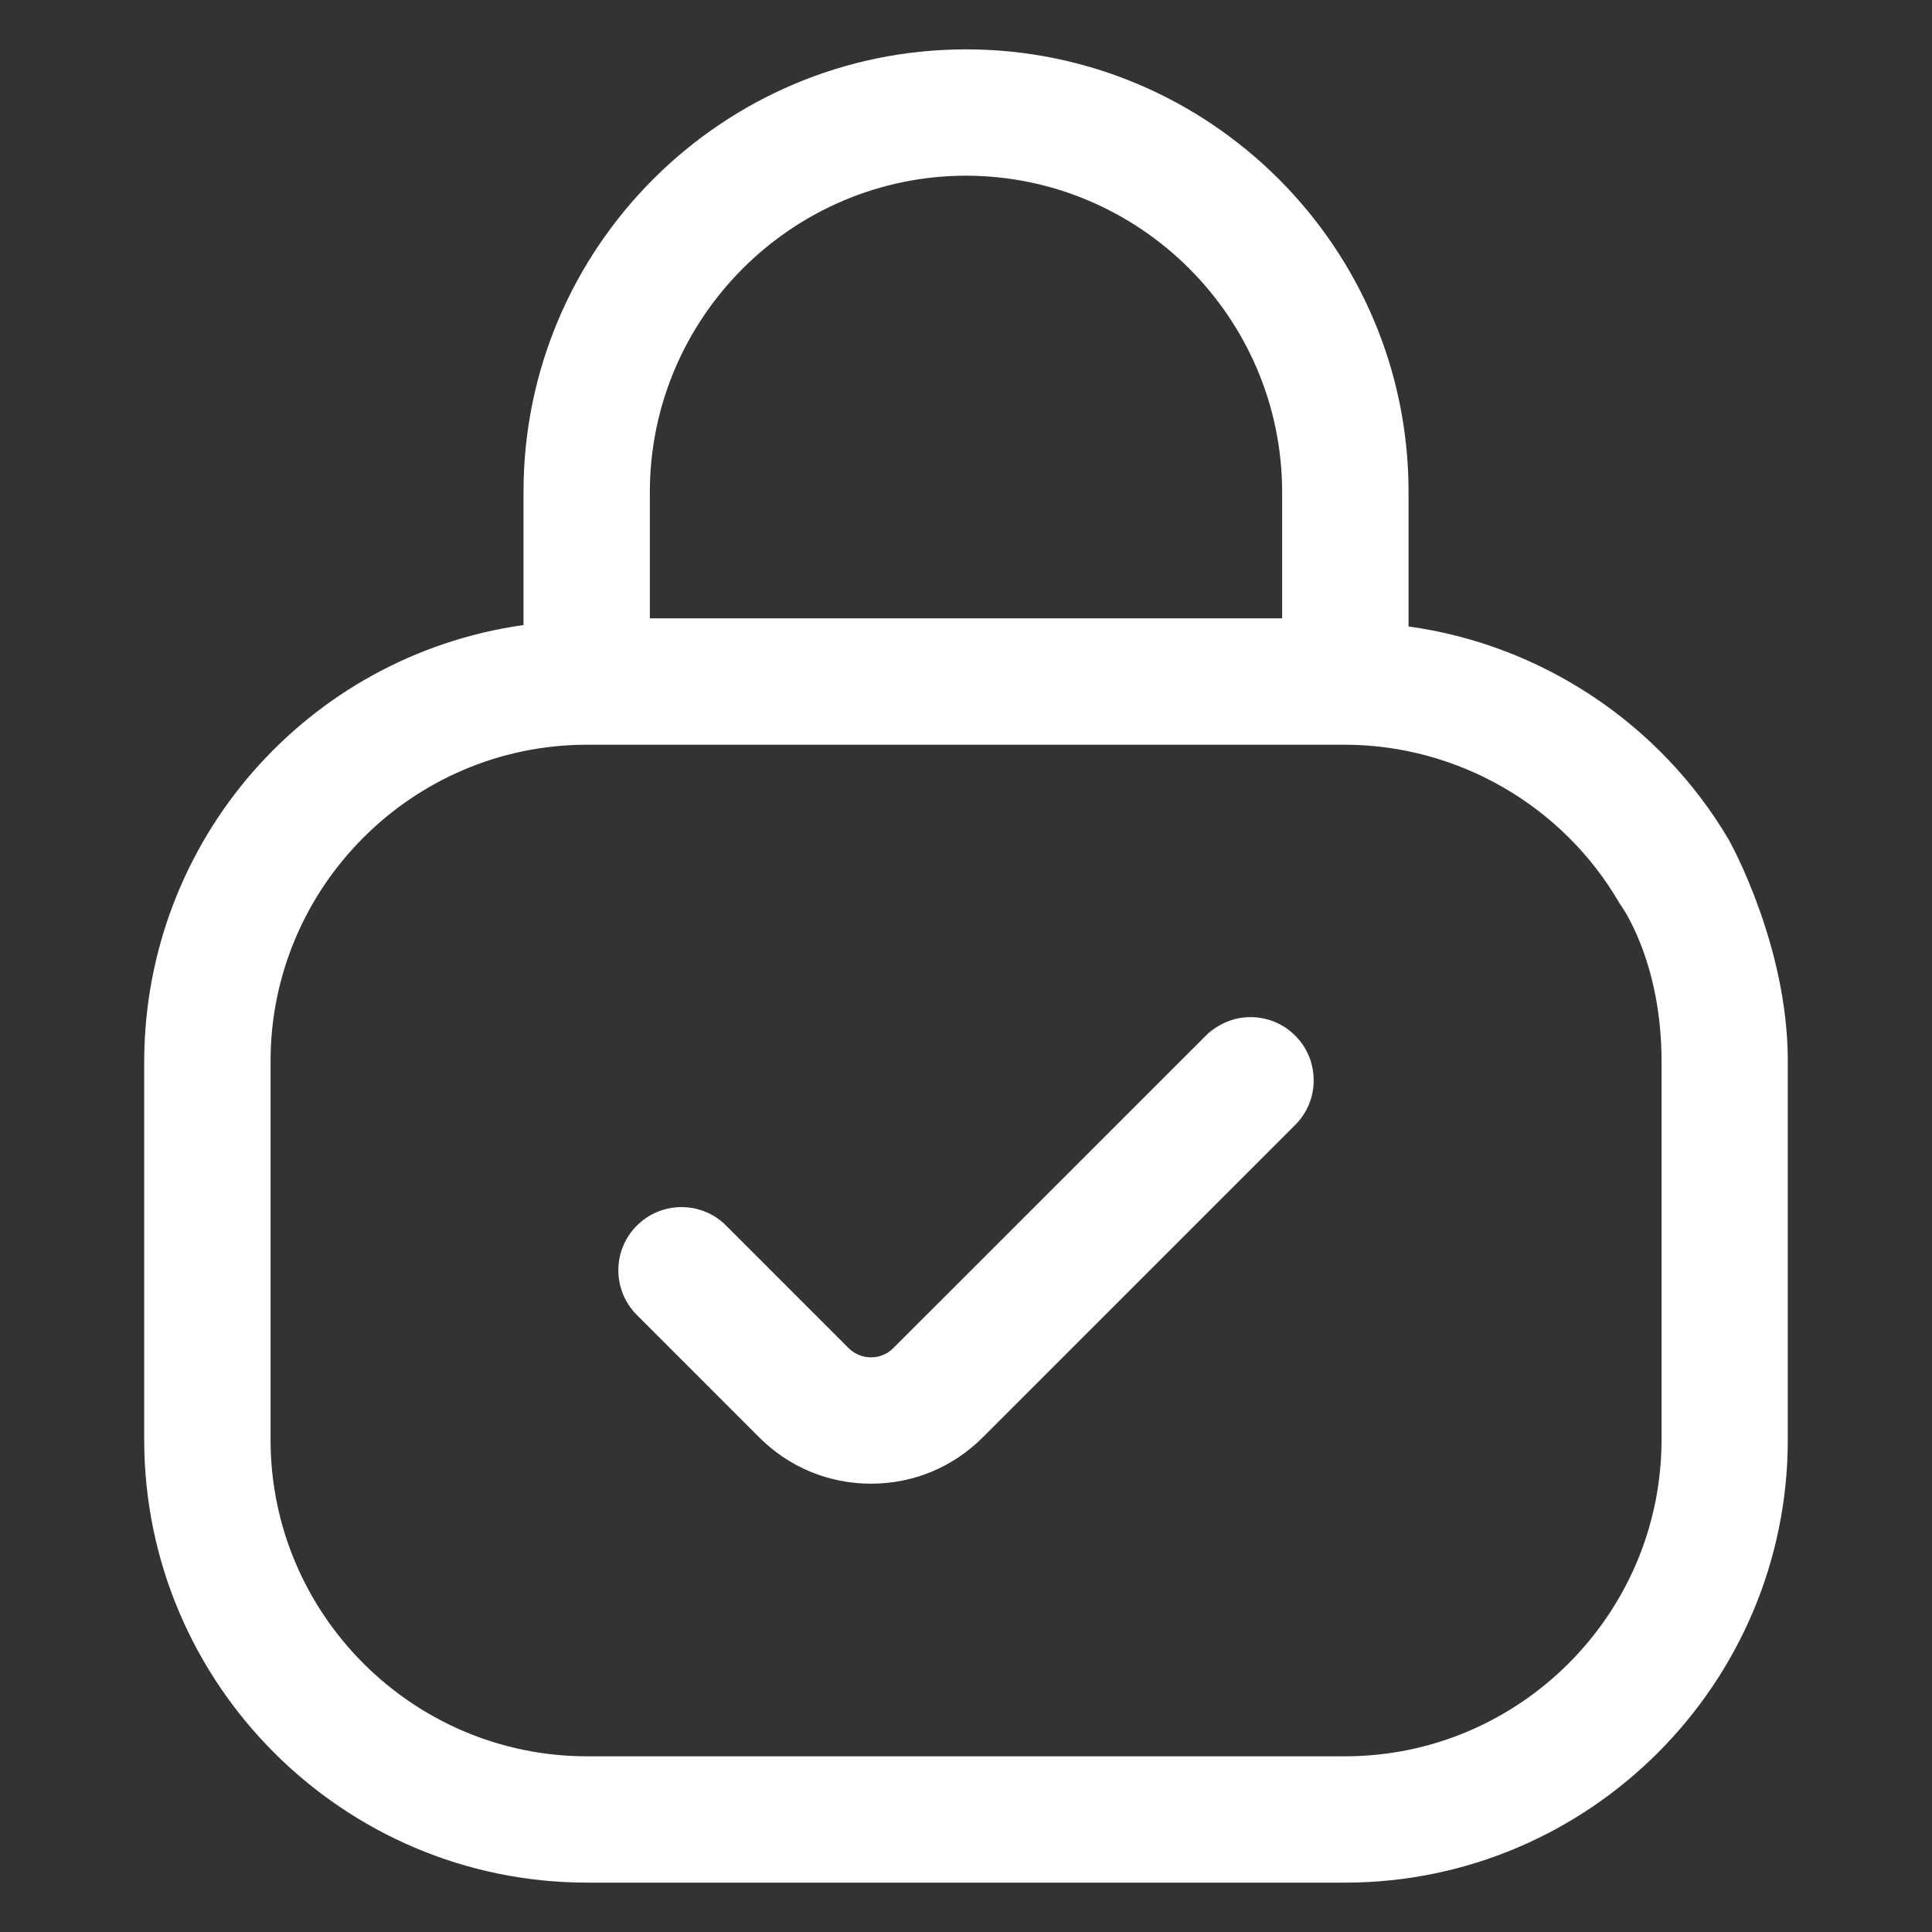
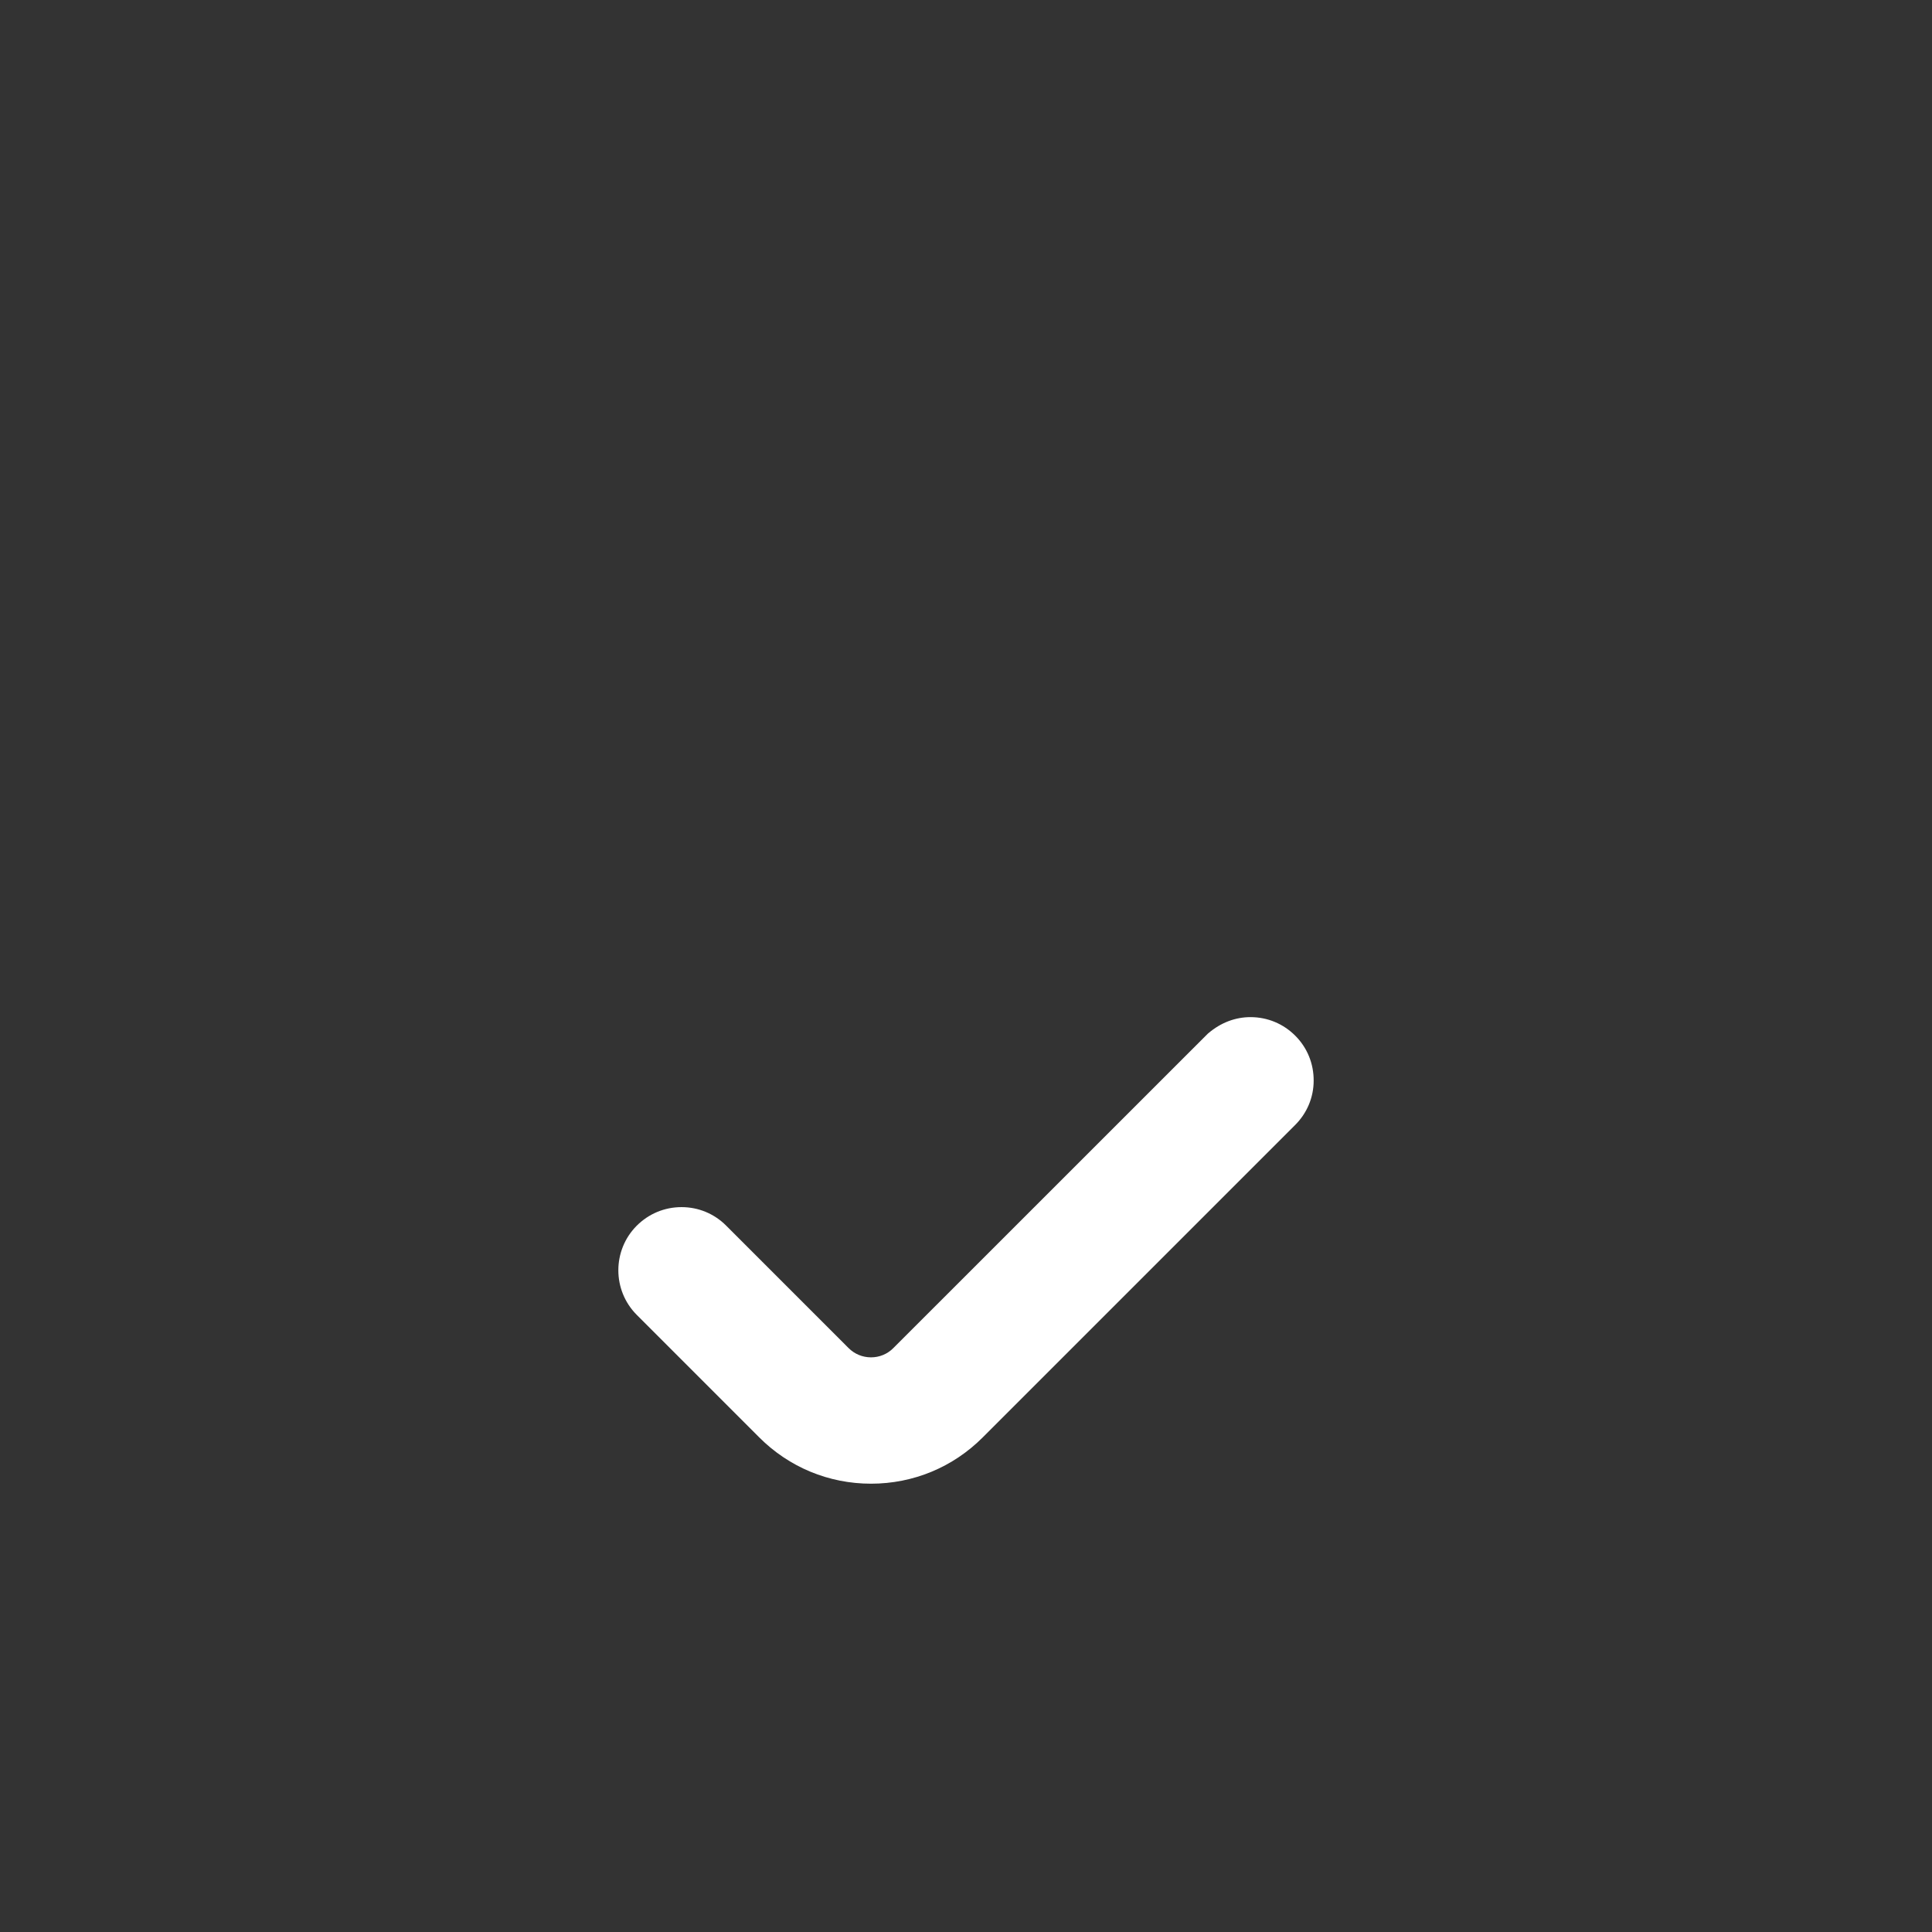
<svg xmlns="http://www.w3.org/2000/svg" version="1.1" id="Livello_1" x="0px" y="0px" width="450px" height="450px" viewBox="0 0 450 450" xml:space="preserve">
  <rect x="0" y="0" width="450" height="450" fill="#333333" stroke="none" />
  <g>
-     <path fill="#FFFFFF" d="M136.658,438.5c-56.771-0.048-103.006-46.278-103.07-103.057v-88.346 c0.153-51.304,37.904-94.373,88.349-101.518v-31.024c0-56.825,46.237-103.056,103.071-103.056 c56.833,0,103.07,46.23,103.07,103.056v31.366c30.898,4.243,58.594,22.591,74.523,49.563l0.07,0.122 c0.562,1.003,13.74,24.87,13.74,51.492v88.346c-0.051,56.78-46.282,103.009-103.058,103.057H136.658z M136.665,173.461 c-40.56,0.048-73.598,33.078-73.647,73.63v88.353c0.053,40.545,33.09,73.581,73.645,73.635h176.69 c40.543-0.054,73.586-33.091,73.65-73.645v-88.336c0-23.196-9.372-36.104-9.467-36.231l-0.2-0.27l-0.19-0.319 c-13.152-22.647-37.602-36.754-63.807-36.816H136.665z M298.635,144.018v-29.462c-0.062-40.543-33.094-73.58-73.636-73.635 c-40.545,0.055-73.587,33.09-73.638,73.642v29.455H298.635z" />
    <path fill="#FFFFFF" d="M202.875,345.581c-9.838,0-19.086-3.831-26.037-10.787l-28.537-28.546 c-5.701-5.721-5.701-15.024-0.004-20.747c2.799-2.801,6.504-4.338,10.439-4.338c3.934,0,7.625,1.528,10.395,4.305l28.516,28.52 c1.396,1.396,3.254,2.165,5.229,2.165c1.97,0,3.814-0.765,5.195-2.153l73.222-73.207l0.186-0.158 c2.869-2.437,6.251-3.725,9.78-3.725c3.957,0,7.667,1.543,10.449,4.344c2.773,2.778,4.293,6.496,4.269,10.456 c0,3.896-1.55,7.594-4.363,10.376l-72.715,72.711C221.961,341.749,212.718,345.581,202.875,345.581z" />
  </g>
</svg>